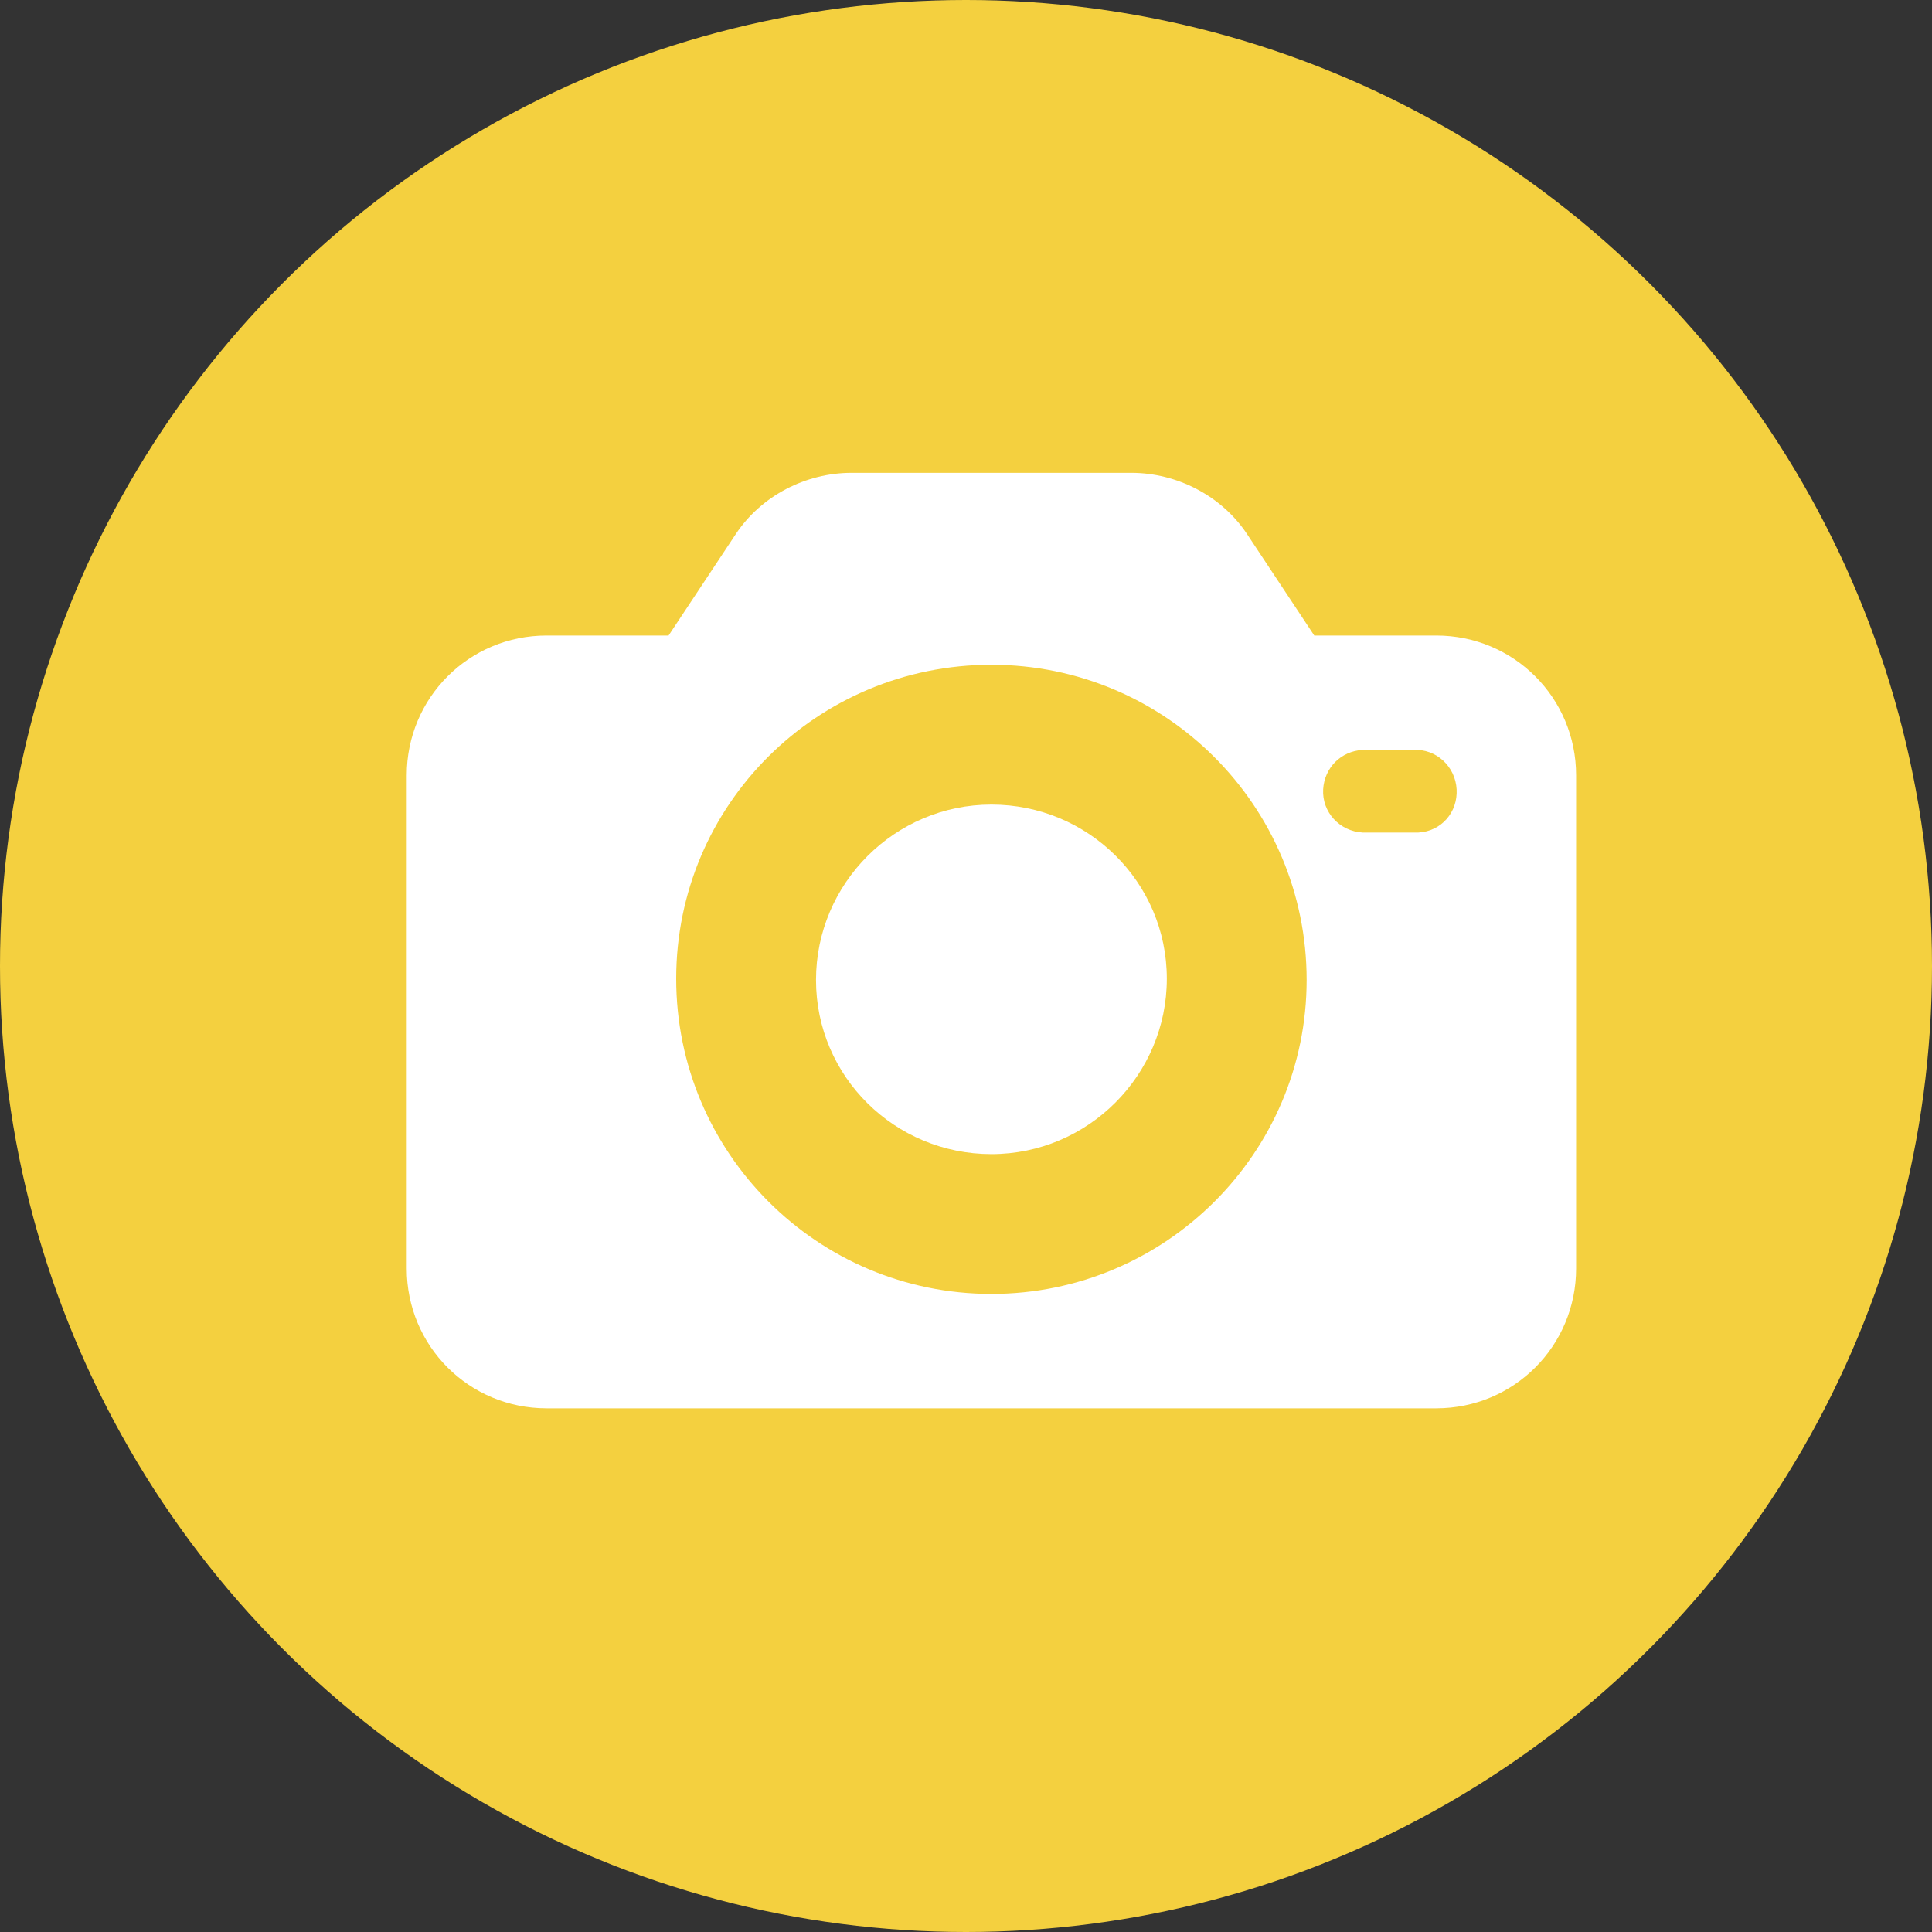
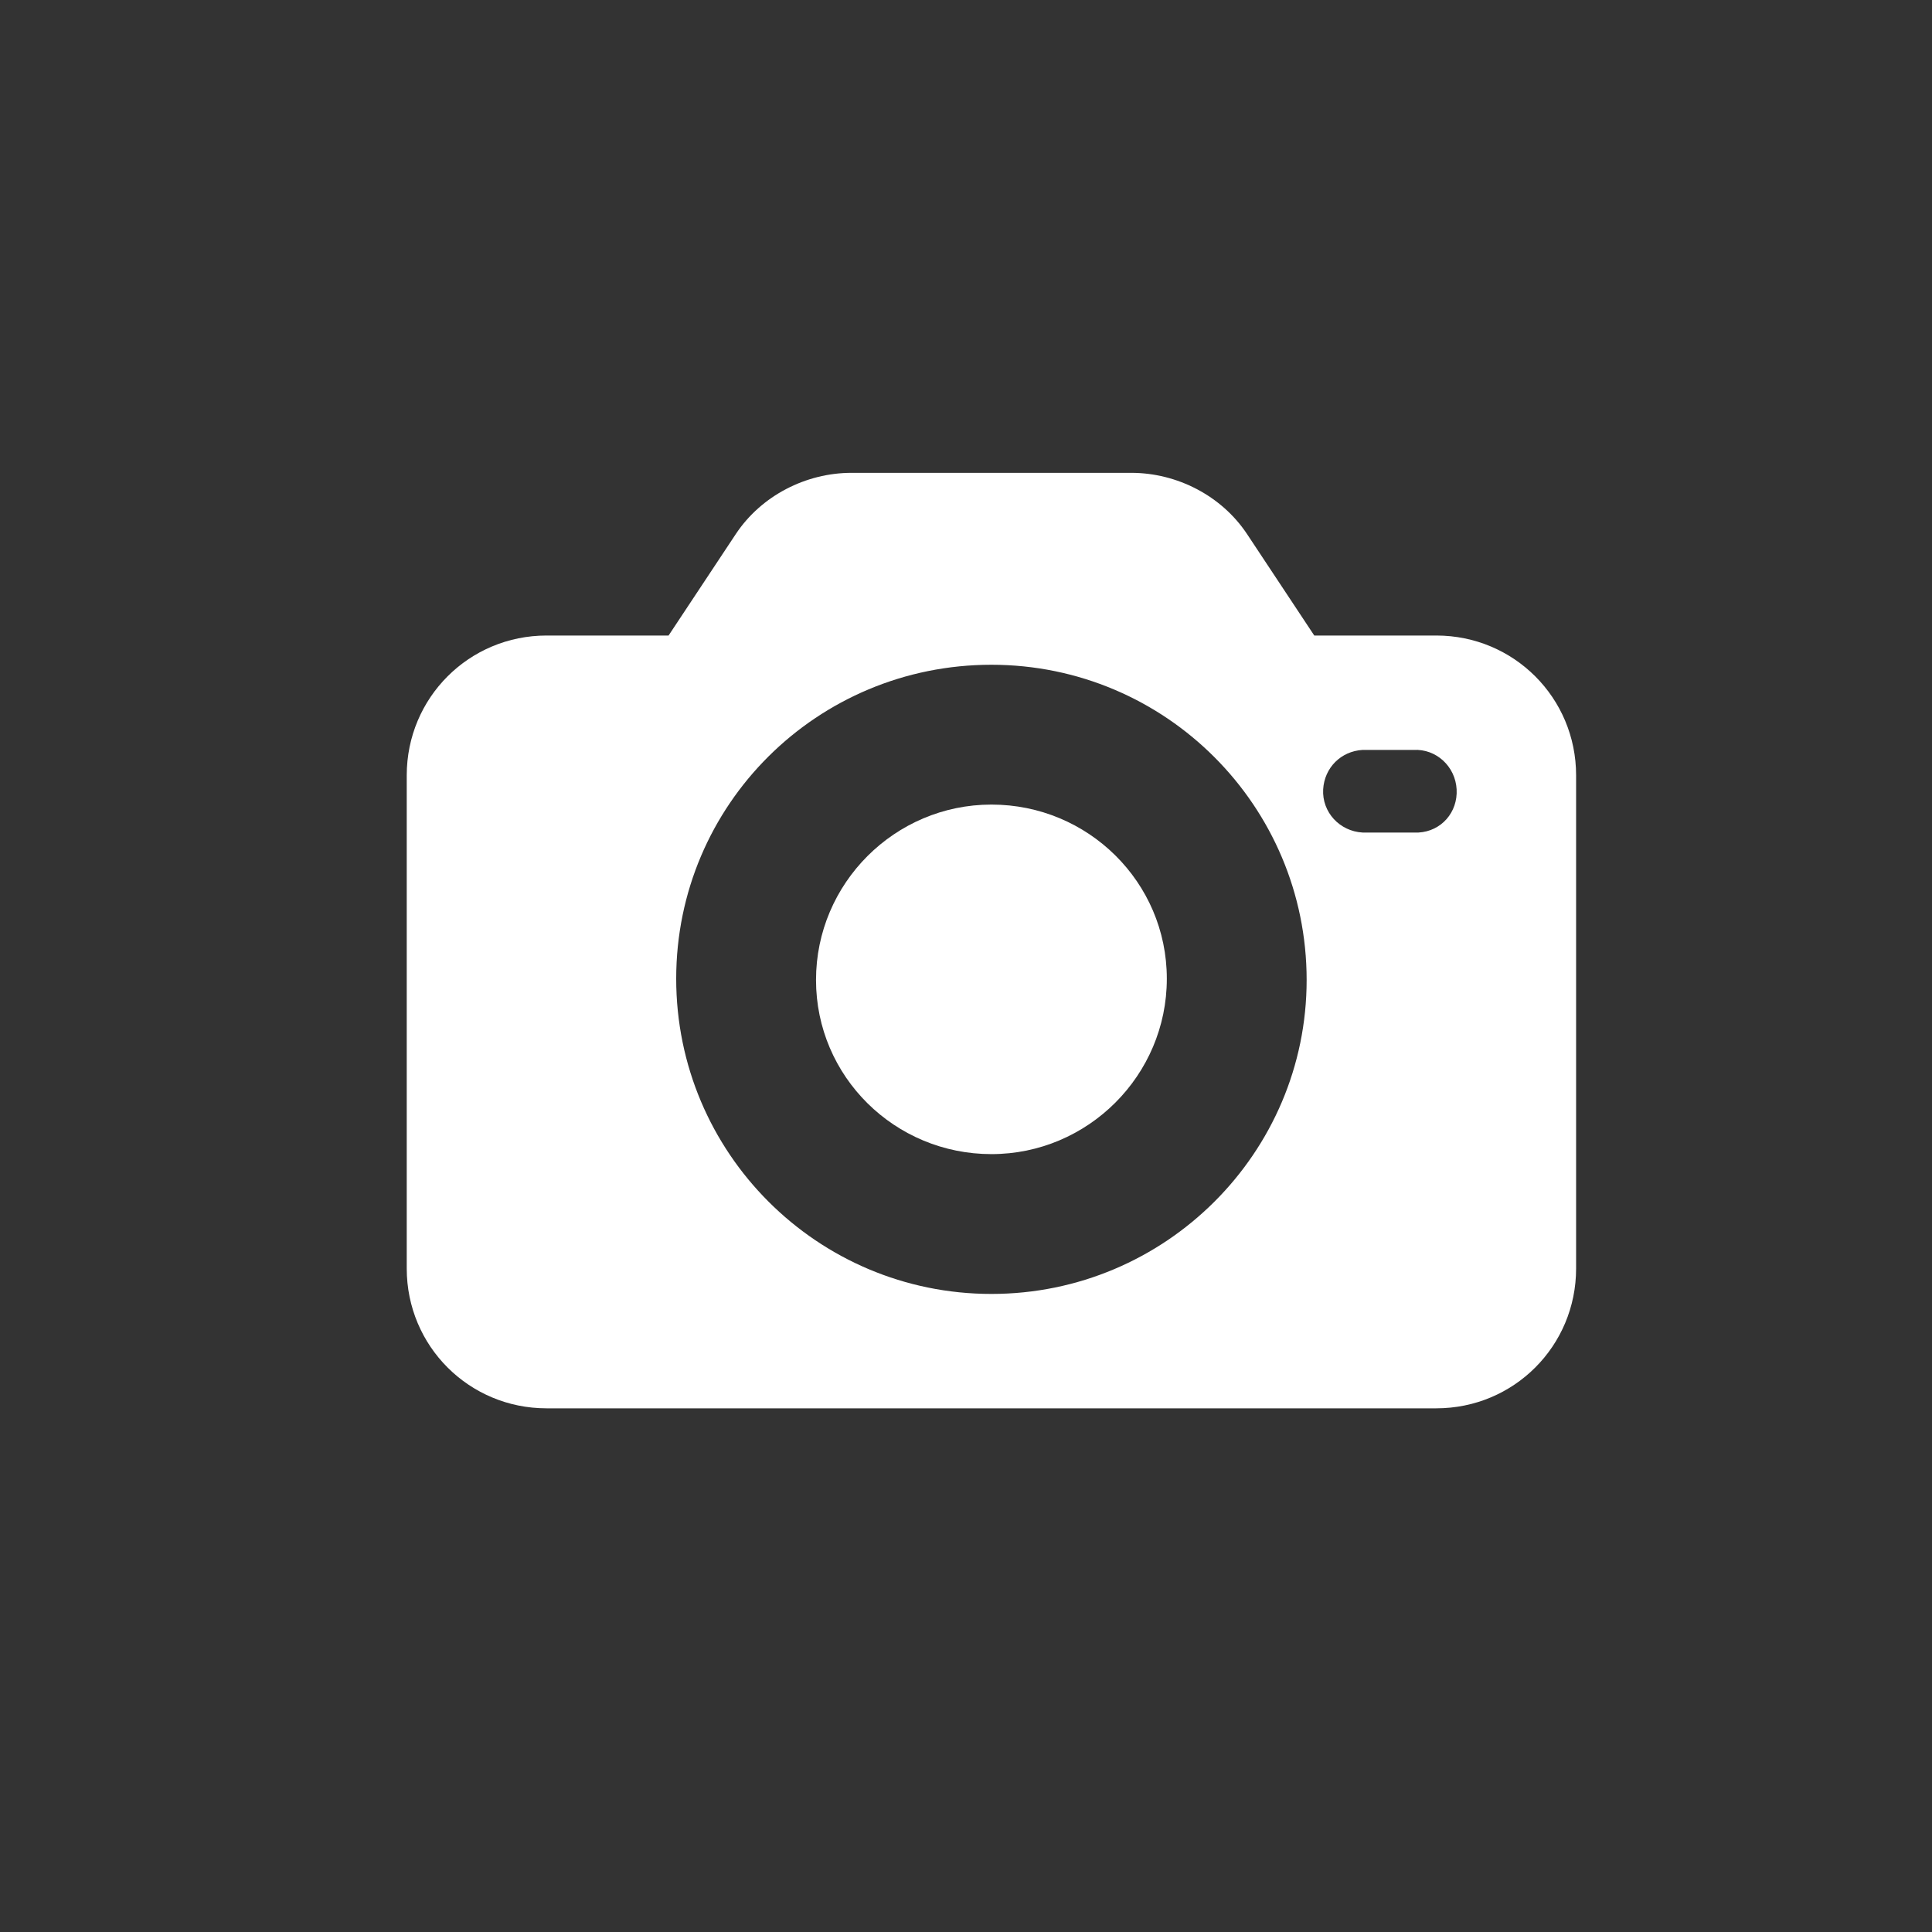
<svg xmlns="http://www.w3.org/2000/svg" width="38" height="38" viewBox="0 0 38 38" fill="none">
  <rect x="0" y="0" width="38" height="38" fill="#333333" stroke="none" />
-   <circle cx="19" cy="19" r="19" fill="#F4D03F" />
  <path d="M28.25 12.5H25.85L24.525 10.5C24.025 9.75 23.15 9.3 22.25 9.3H16.75C15.85 9.3 14.975 9.75 14.475 10.5L13.15 12.5H10.75C9.225 12.5 8 13.725 8 15.25V24.95C8 26.475 9.225 27.7 10.75 27.7H28.25C29.775 27.7 31 26.475 31 24.95V15.25C31 13.725 29.775 12.5 28.25 12.5ZM19.5 25.45C16.075 25.45 13.3 22.675 13.3 19.25C13.3 15.825 16.075 13.075 19.5 13.075C22.925 13.075 25.7 15.85 25.7 19.275C25.7 22.675 22.925 25.45 19.5 25.45ZM27.9 16.375C27.875 16.375 27.85 16.375 27.8 16.375H26.8C26.35 16.35 26 15.975 26.025 15.525C26.05 15.1 26.375 14.775 26.8 14.75H27.8C28.25 14.725 28.625 15.075 28.65 15.525C28.675 15.975 28.35 16.35 27.9 16.375Z" fill="white" />
  <path d="M19.5 15.825C17.6 15.825 16.05 17.375 16.05 19.275C16.05 21.175 17.6 22.7 19.5 22.7C21.4 22.7 22.95 21.15 22.95 19.25C22.95 17.35 21.4 15.825 19.5 15.825Z" fill="white" />
</svg>